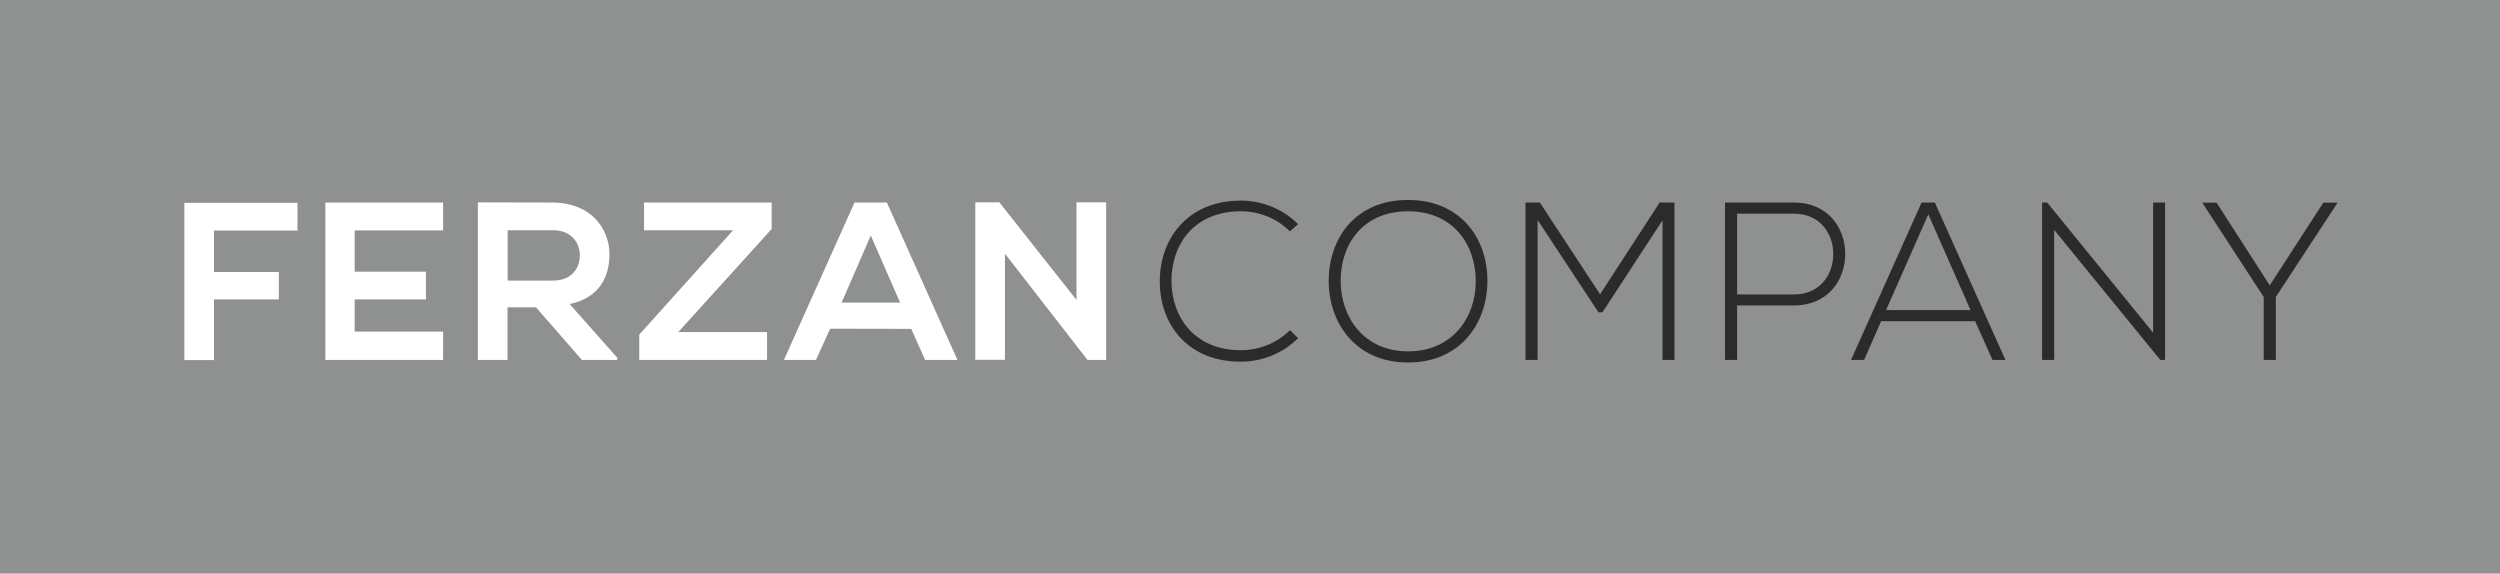
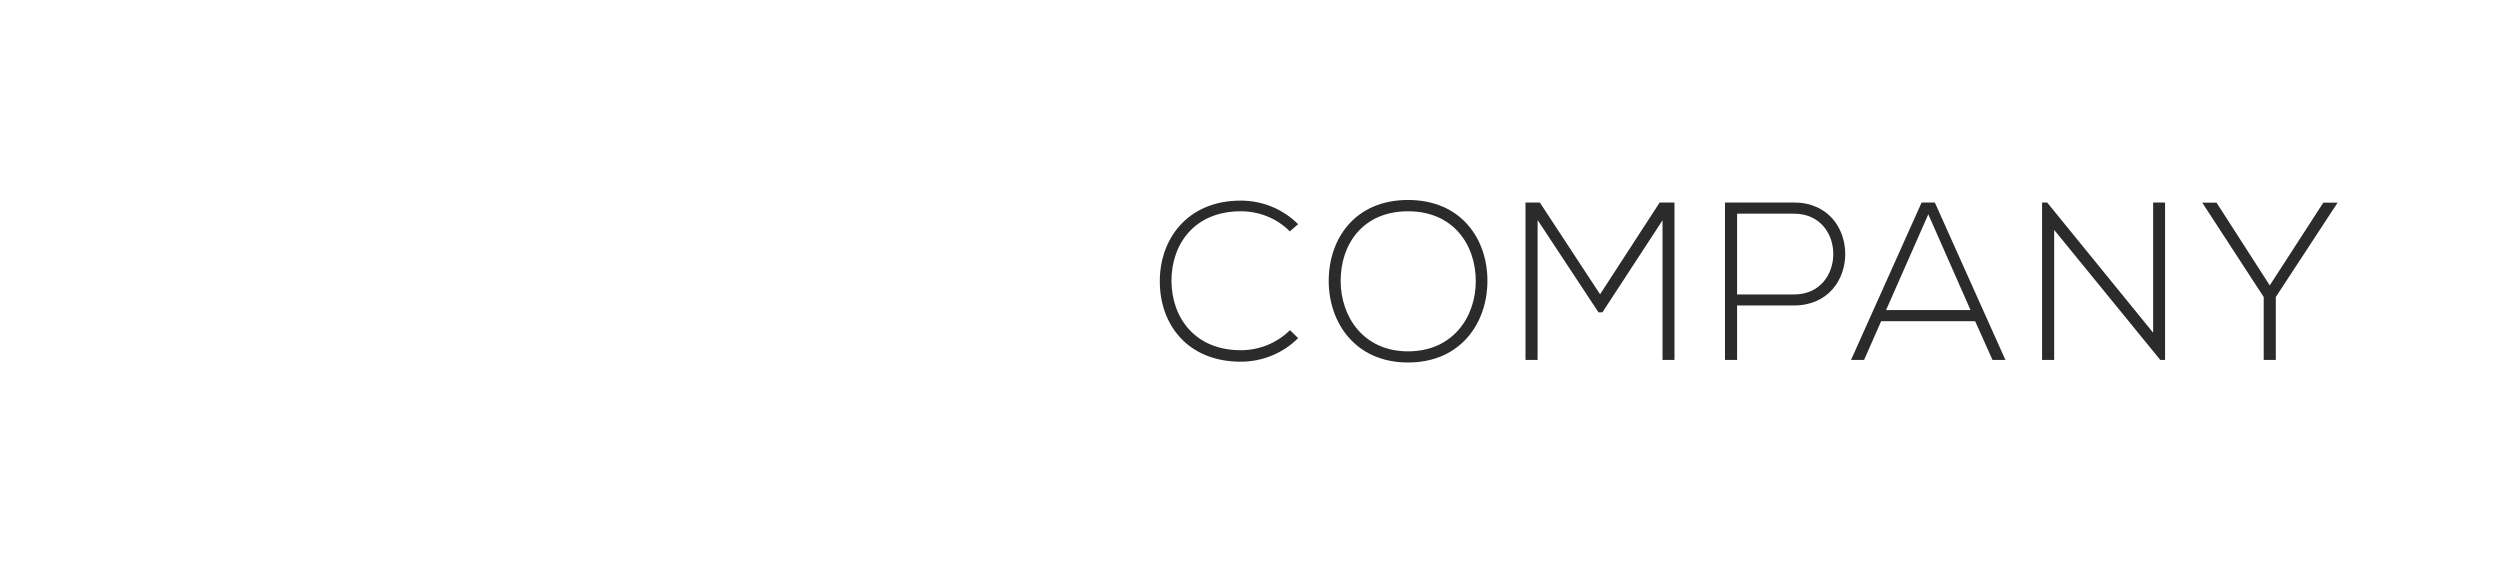
<svg xmlns="http://www.w3.org/2000/svg" version="1.1" id="Layer_1" x="0px" y="0px" viewBox="0 0 1569 360" style="enable-background:new 0 0 1569 360;" xml:space="preserve">
  <style type="text/css">
	.st0{fill:#8E9190;}
	.st1{fill:#FFFFFF;}
	.st2{fill:#2B2B2B;}
</style>
-   <rect class="st0" width="1569" height="360" />
  <g>
    <g>
      <g>
        <path class="st1" d="M115.7,225.9v-98.6h71v17.4h-52.4v26H175v17.2h-40.7v38.1H115.7z" />
-         <path class="st1" d="M278.1,225.9h-73.9c0-32.9,0-65.9,0-98.8h73.9v17.5h-55.5v25.9h44.7v17.4h-44.7v20.2h55.5V225.9z" />
-         <path class="st1" d="M387.4,225.9h-22.2l-28.8-33h-17.9v33h-18.6V127c15.7,0,31.3,0.1,47,0.1c23.3,0.1,35.6,15.7,35.6,32.7     c0,13.5-6.2,27.2-25,31l29.9,33.7V225.9z M318.6,144.5v31.6h28.4c11.9,0,16.9-7.9,16.9-15.8c0-7.9-5.2-15.8-16.9-15.8H318.6z" />
-         <path class="st1" d="M571.9,206.4l-50.9-0.1l-8.9,19.6H492l44.3-98.8h20.3l44.3,98.8h-20.3L571.9,206.4z M546.5,147.8l-18.3,42.1     h36.7L546.5,147.8z" />
+         <path class="st1" d="M387.4,225.9h-22.2l-28.8-33h-17.9v33h-18.6V127c15.7,0,31.3,0.1,47,0.1c23.3,0.1,35.6,15.7,35.6,32.7     c0,13.5-6.2,27.2-25,31l29.9,33.7z M318.6,144.5v31.6h28.4c11.9,0,16.9-7.9,16.9-15.8c0-7.9-5.2-15.8-16.9-15.8H318.6z" />
        <path class="st1" d="M675.6,127h18.6v98.9h-11.6v0.1l-51.9-66.8v66.6h-18.6v-98.8h15.1l48.4,61.2V127z" />
        <path class="st2" d="M814.7,212.2c-9.9,9.9-23,14.8-36,14.8c-33.3,0-50.7-23.3-50.8-50c-0.3-26.4,16.9-51.1,50.8-51.1     c13,0,26.1,4.9,36,14.8l-5.2,4.5c-8.5-8.5-19.6-12.6-30.8-12.6c-28.8,0-43.6,20.3-43.5,44c0.3,23.1,15,43.2,43.5,43.2     c11.2,0,22.4-4.2,30.9-12.6L814.7,212.2z" />
        <path class="st2" d="M933.5,176.6c-0.1,26-16.7,50.9-49.8,50.9c-33.2,0-49.8-25.1-49.8-51.2c0-26.5,16.5-50.8,49.8-50.8     C917,125.5,933.7,150,933.5,176.6z M841.4,176.5c0.1,22.3,14.3,44,42.3,44c28.2,0,42.5-21.7,42.5-44c0-22.9-14.1-43.9-42.5-43.9     C855.4,132.6,841.3,153.2,841.4,176.5z" />
        <path class="st2" d="M1043.5,138.1l-37.8,57.9h-2.5L965,138.1v87.8h-7.6v-98.8c3.7,0,5.4,0,9,0l37.8,57.6l37.4-57.6h9.3v98.8     h-7.5V138.1z" />
        <path class="st2" d="M1090.2,191.7v34.2h-7.6v-98.8c14.4,0,28.9,0,43.3,0c42.9,0,42.9,64.6,0,64.6H1090.2z M1090.2,134.1v50.7     h35.7c32.9,0,32.9-50.7,0-50.7H1090.2z" />
        <path class="st2" d="M1250.5,225.9l-10.9-24.3h-59l-10.7,24.3h-8.2l44.3-98.8h8.3l44.3,98.8H1250.5z M1236.7,194.6l-26.5-60.1     l-26.5,60.1H1236.7z" />
        <path class="st2" d="M1284.8,127.1l66.5,81.7v-81.7h7.5v98.8h-3l-66.6-81.6v81.6h-7.6v-98.8H1284.8z" />
        <path class="st2" d="M1420.7,186.4l-38.5-59.1v-0.1h8.9l33.4,51.9l33.6-51.9h8.9v0.1l-38.7,59.1v39.5h-7.6V186.4z" />
      </g>
    </g>
    <polygon class="st1" points="484.3,127.1 404.2,127.1 404.2,144.5 460.1,144.5 401.2,210 401.2,225.9 481.4,225.9 481.4,208.4    425.7,208.4 484.3,143.7  " />
  </g>
</svg>